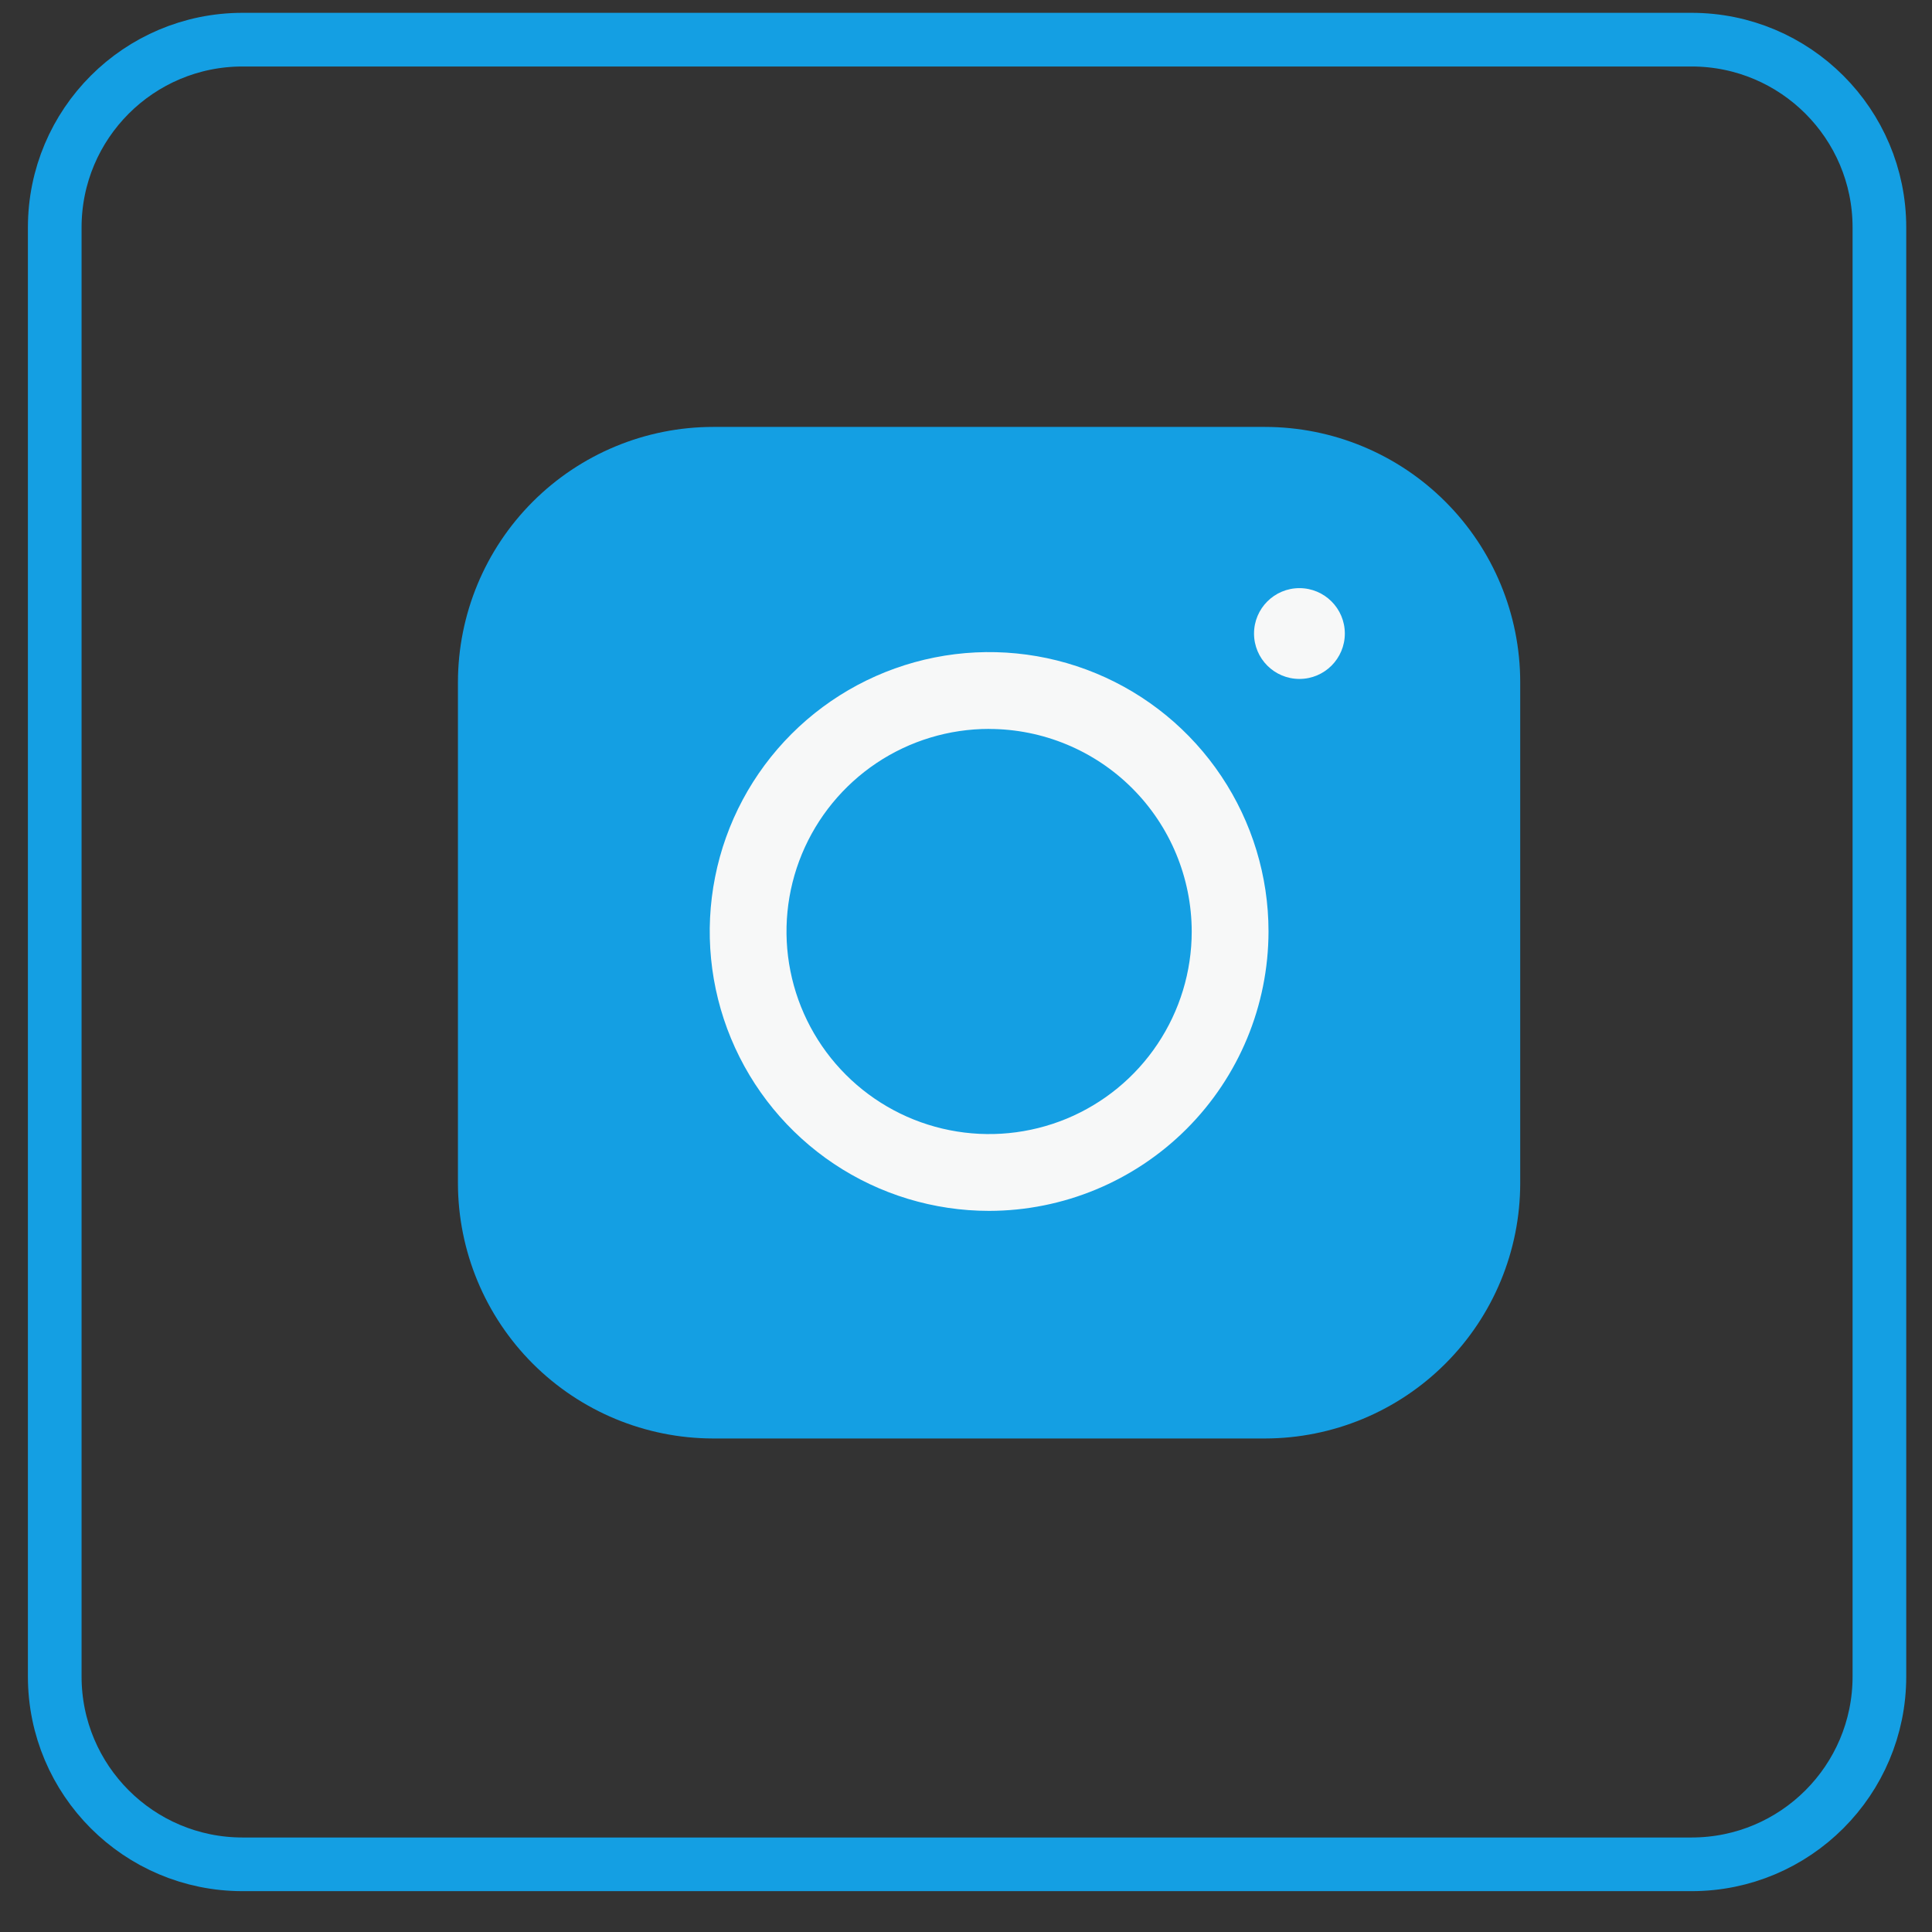
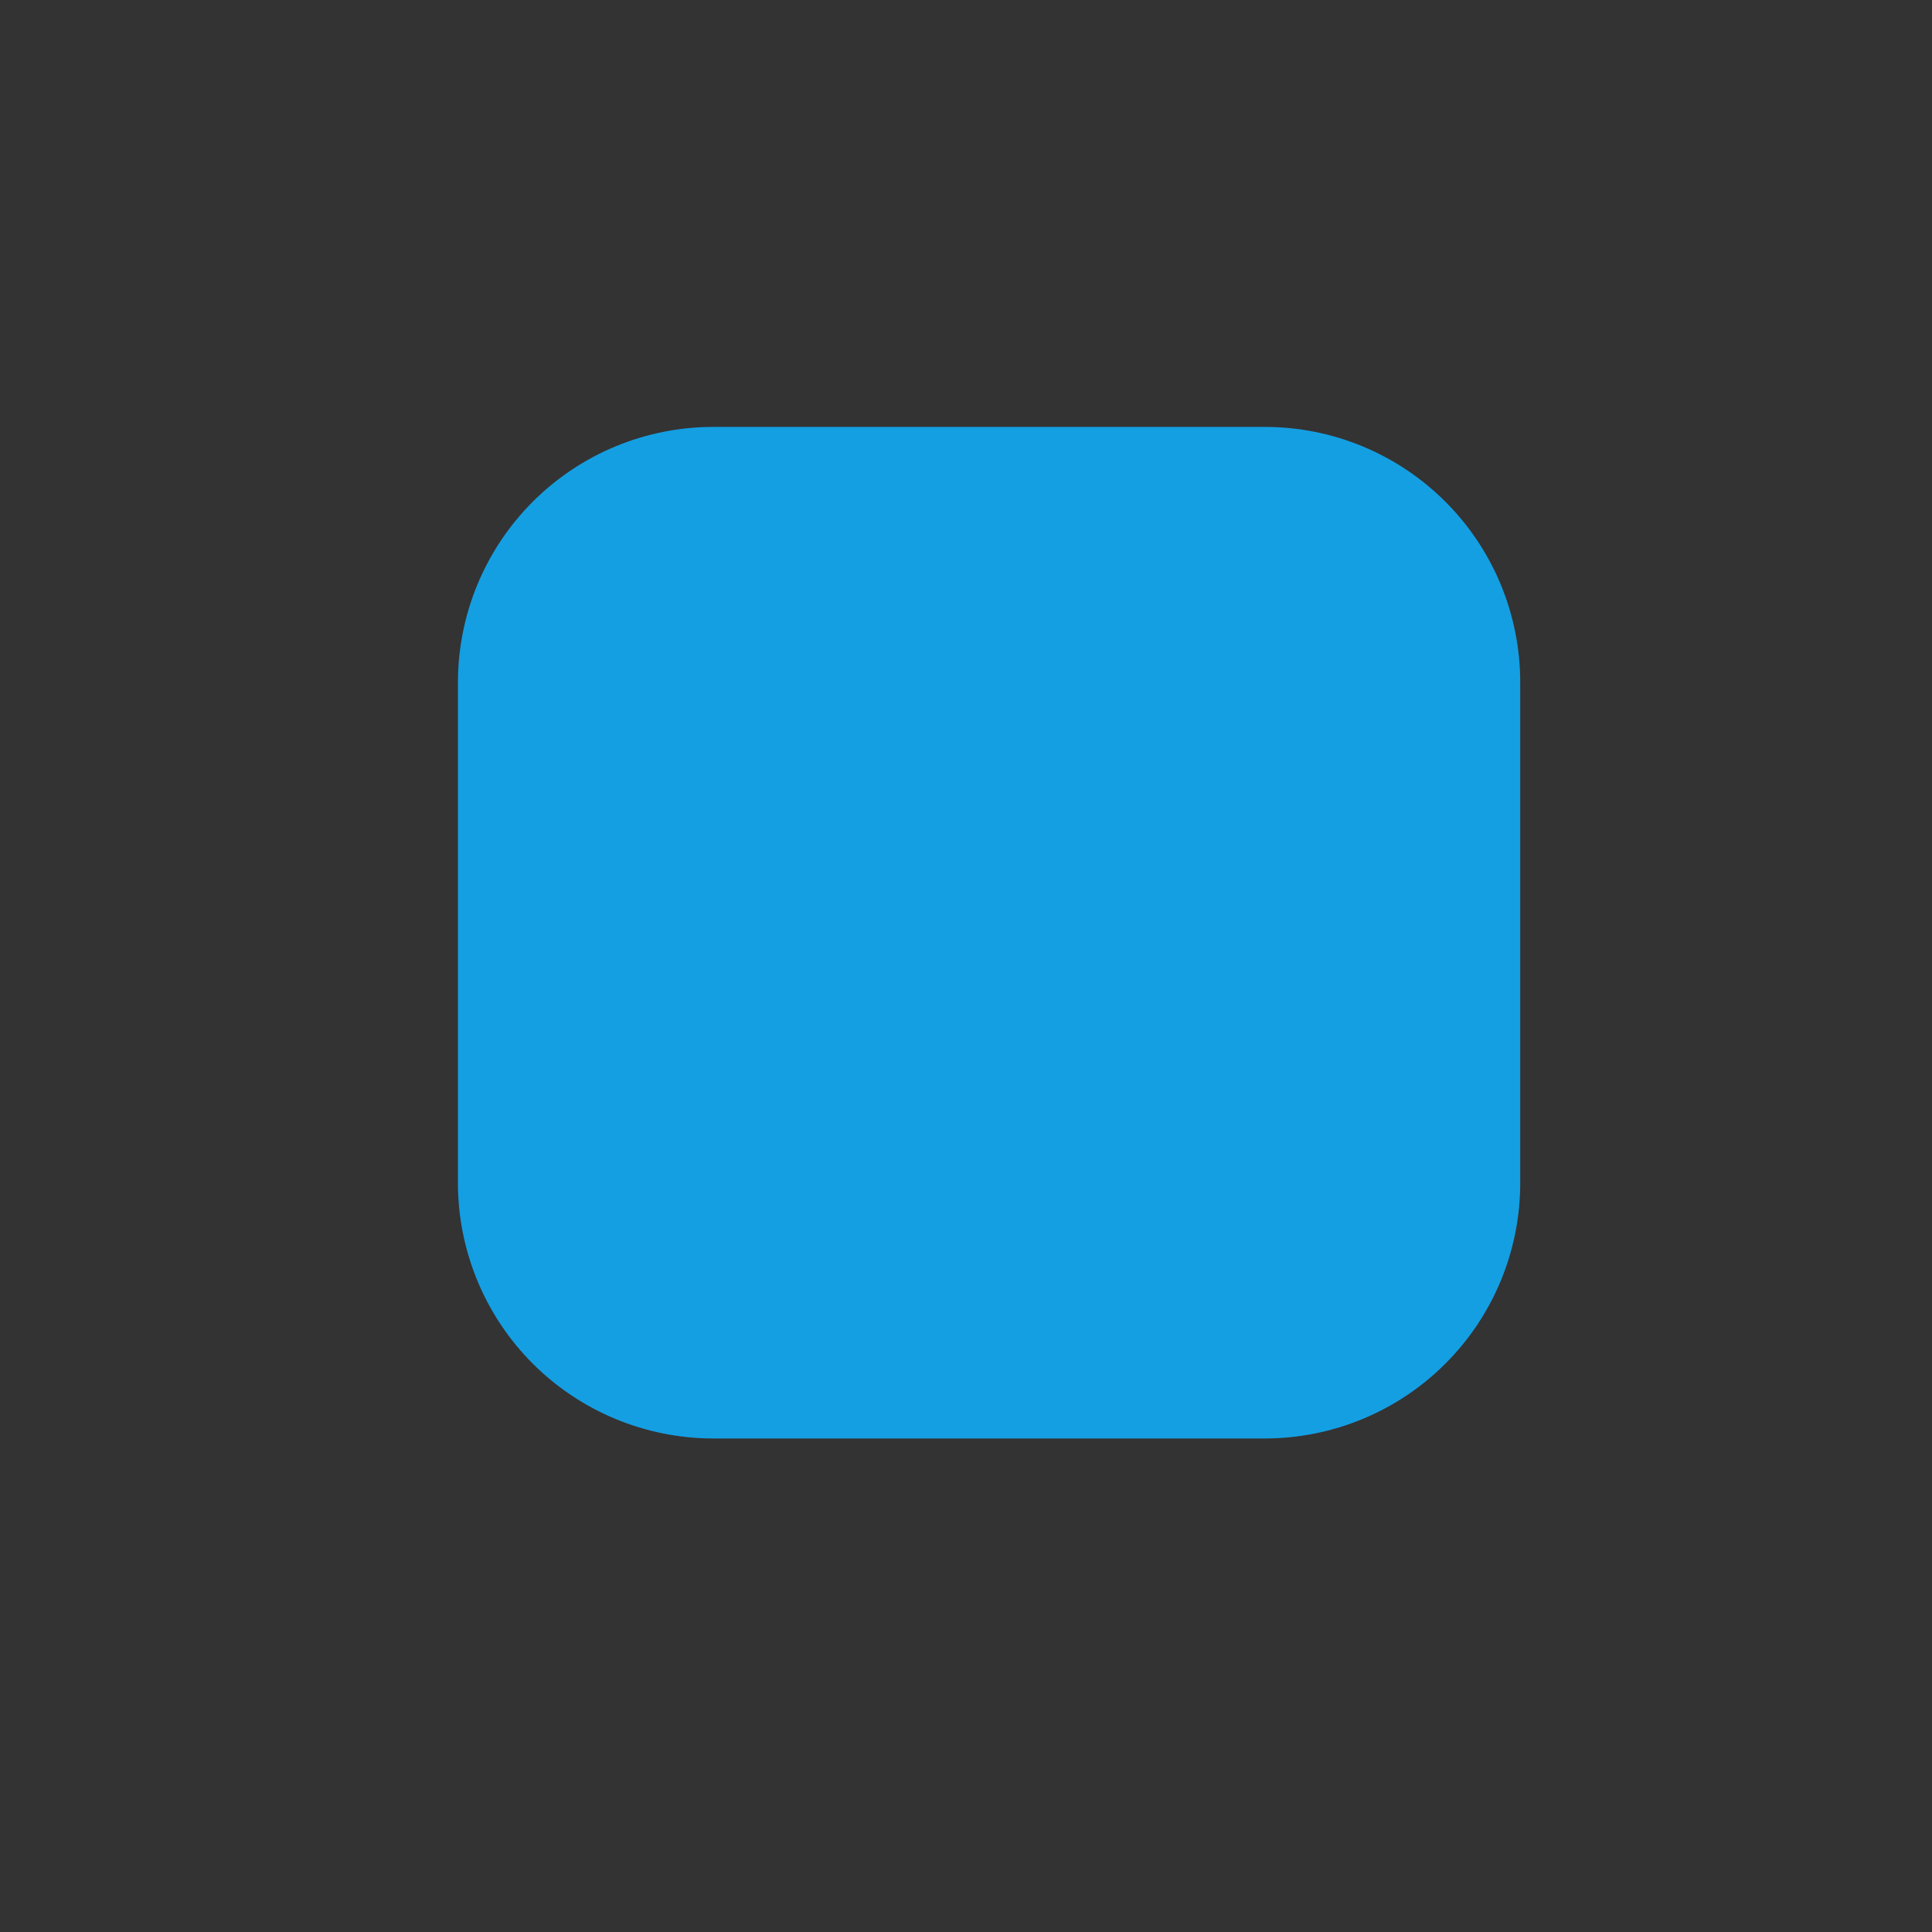
<svg xmlns="http://www.w3.org/2000/svg" width="36" height="36" viewBox="0 0 36 36" fill="none">
  <rect x="0" y="0" width="36" height="36" fill="#333333" stroke="none" />
  <path d="M23.572 26.804H13.288C12.027 26.802 10.819 26.301 9.927 25.409C9.036 24.518 8.535 23.309 8.533 22.049V12.71C8.535 11.449 9.036 10.24 9.927 9.349C10.819 8.457 12.027 7.956 13.288 7.955H23.572C24.833 7.956 26.042 8.457 26.933 9.349C27.825 10.24 28.326 11.449 28.327 12.71V22.049C28.326 23.309 27.825 24.518 26.933 25.409C26.042 26.301 24.833 26.802 23.572 26.804Z" fill="#149FE3" />
-   <path d="M18.431 22.563C17.401 22.563 16.394 22.258 15.538 21.686C14.682 21.113 14.015 20.3 13.621 19.349C13.227 18.398 13.124 17.351 13.325 16.341C13.525 15.331 14.021 14.404 14.749 13.676C15.477 12.948 16.405 12.452 17.415 12.251C18.425 12.05 19.472 12.153 20.423 12.547C21.374 12.941 22.187 13.608 22.759 14.465C23.331 15.321 23.637 16.327 23.637 17.357C23.635 18.737 23.086 20.06 22.11 21.036C21.134 22.012 19.811 22.561 18.431 22.563ZM18.431 13.582C17.684 13.582 16.954 13.803 16.333 14.218C15.713 14.633 15.229 15.223 14.943 15.912C14.657 16.602 14.582 17.361 14.728 18.093C14.874 18.826 15.233 19.498 15.761 20.026C16.289 20.554 16.962 20.914 17.694 21.059C18.426 21.205 19.185 21.13 19.875 20.845C20.565 20.559 21.155 20.075 21.569 19.454C21.984 18.833 22.206 18.104 22.206 17.357C22.204 16.356 21.806 15.397 21.098 14.689C20.391 13.982 19.431 13.584 18.431 13.583V13.582Z" fill="#F7F8F8" />
-   <path d="M24.213 12.651C24.68 12.651 25.059 12.272 25.059 11.805C25.059 11.338 24.68 10.959 24.213 10.959C23.746 10.959 23.367 11.338 23.367 11.805C23.367 12.272 23.746 12.651 24.213 12.651Z" fill="#F7F8F8" />
-   <path d="M31.52 0.739H4.52C2.587 0.739 1.02 2.306 1.02 4.239V31.239C1.02 33.172 2.587 34.739 4.52 34.739H31.52C33.453 34.739 35.02 33.172 35.02 31.239V4.239C35.02 2.306 33.453 0.739 31.52 0.739Z" stroke="#149FE3" />
</svg>